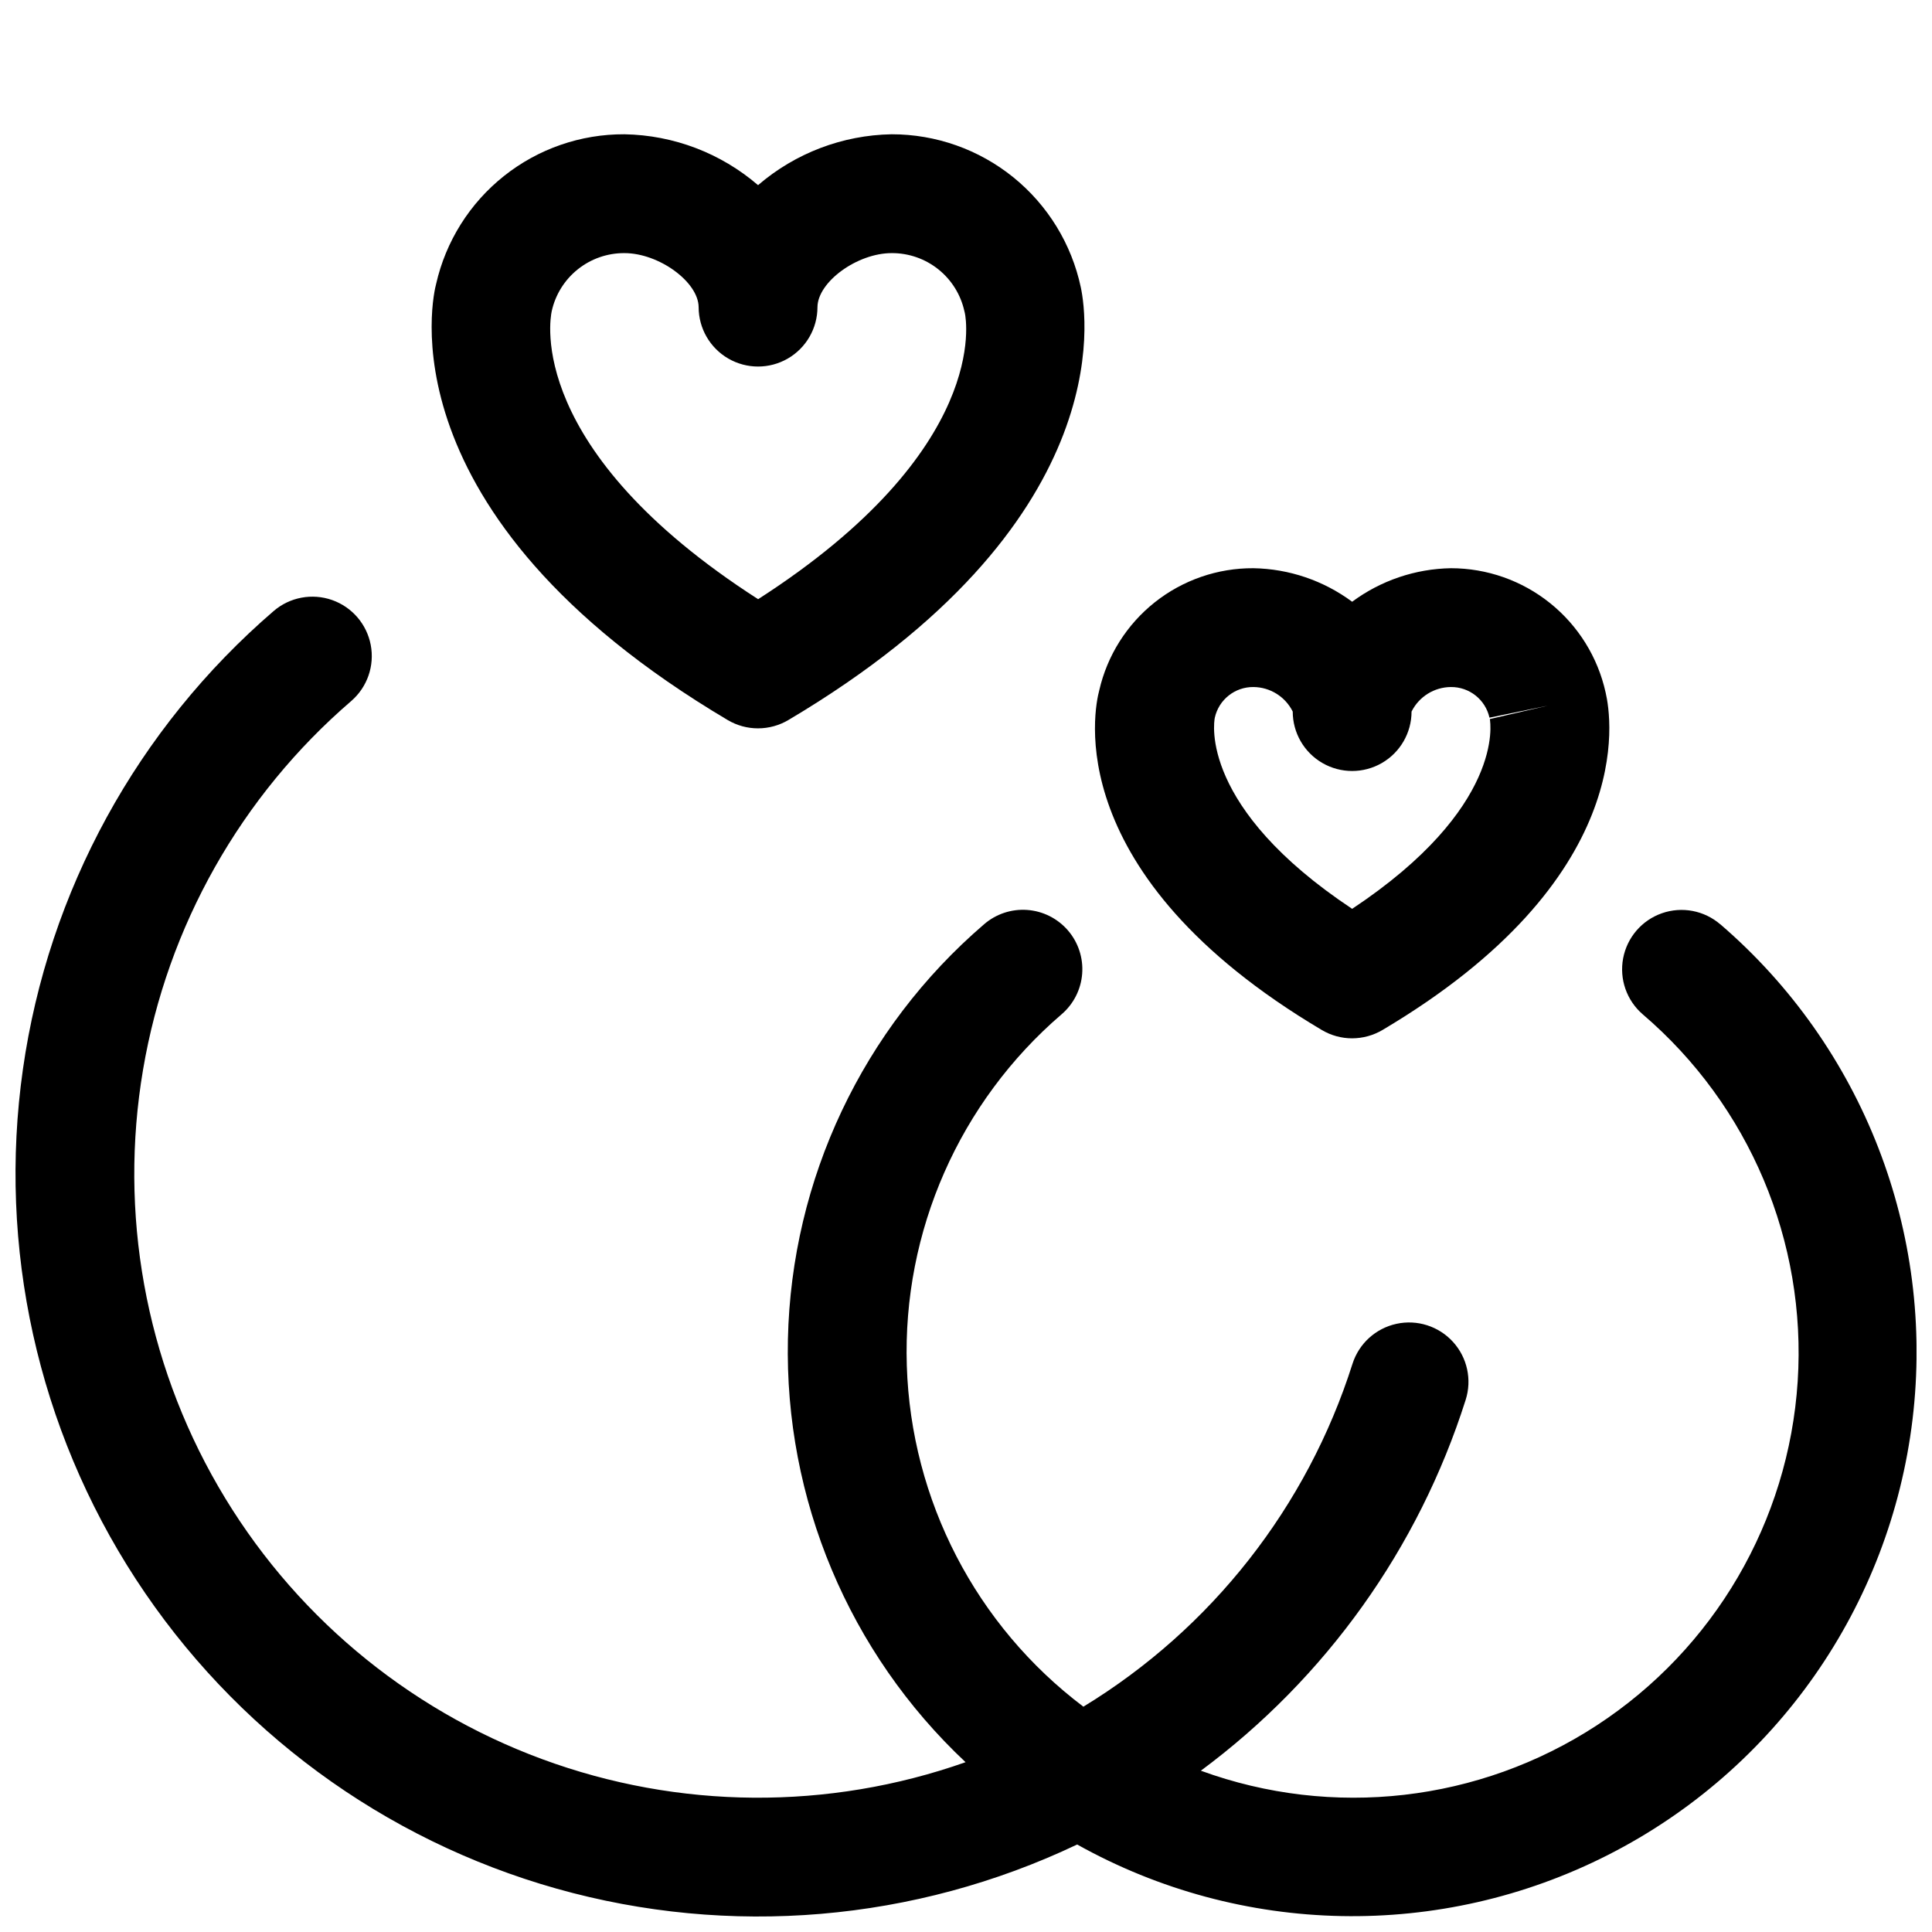
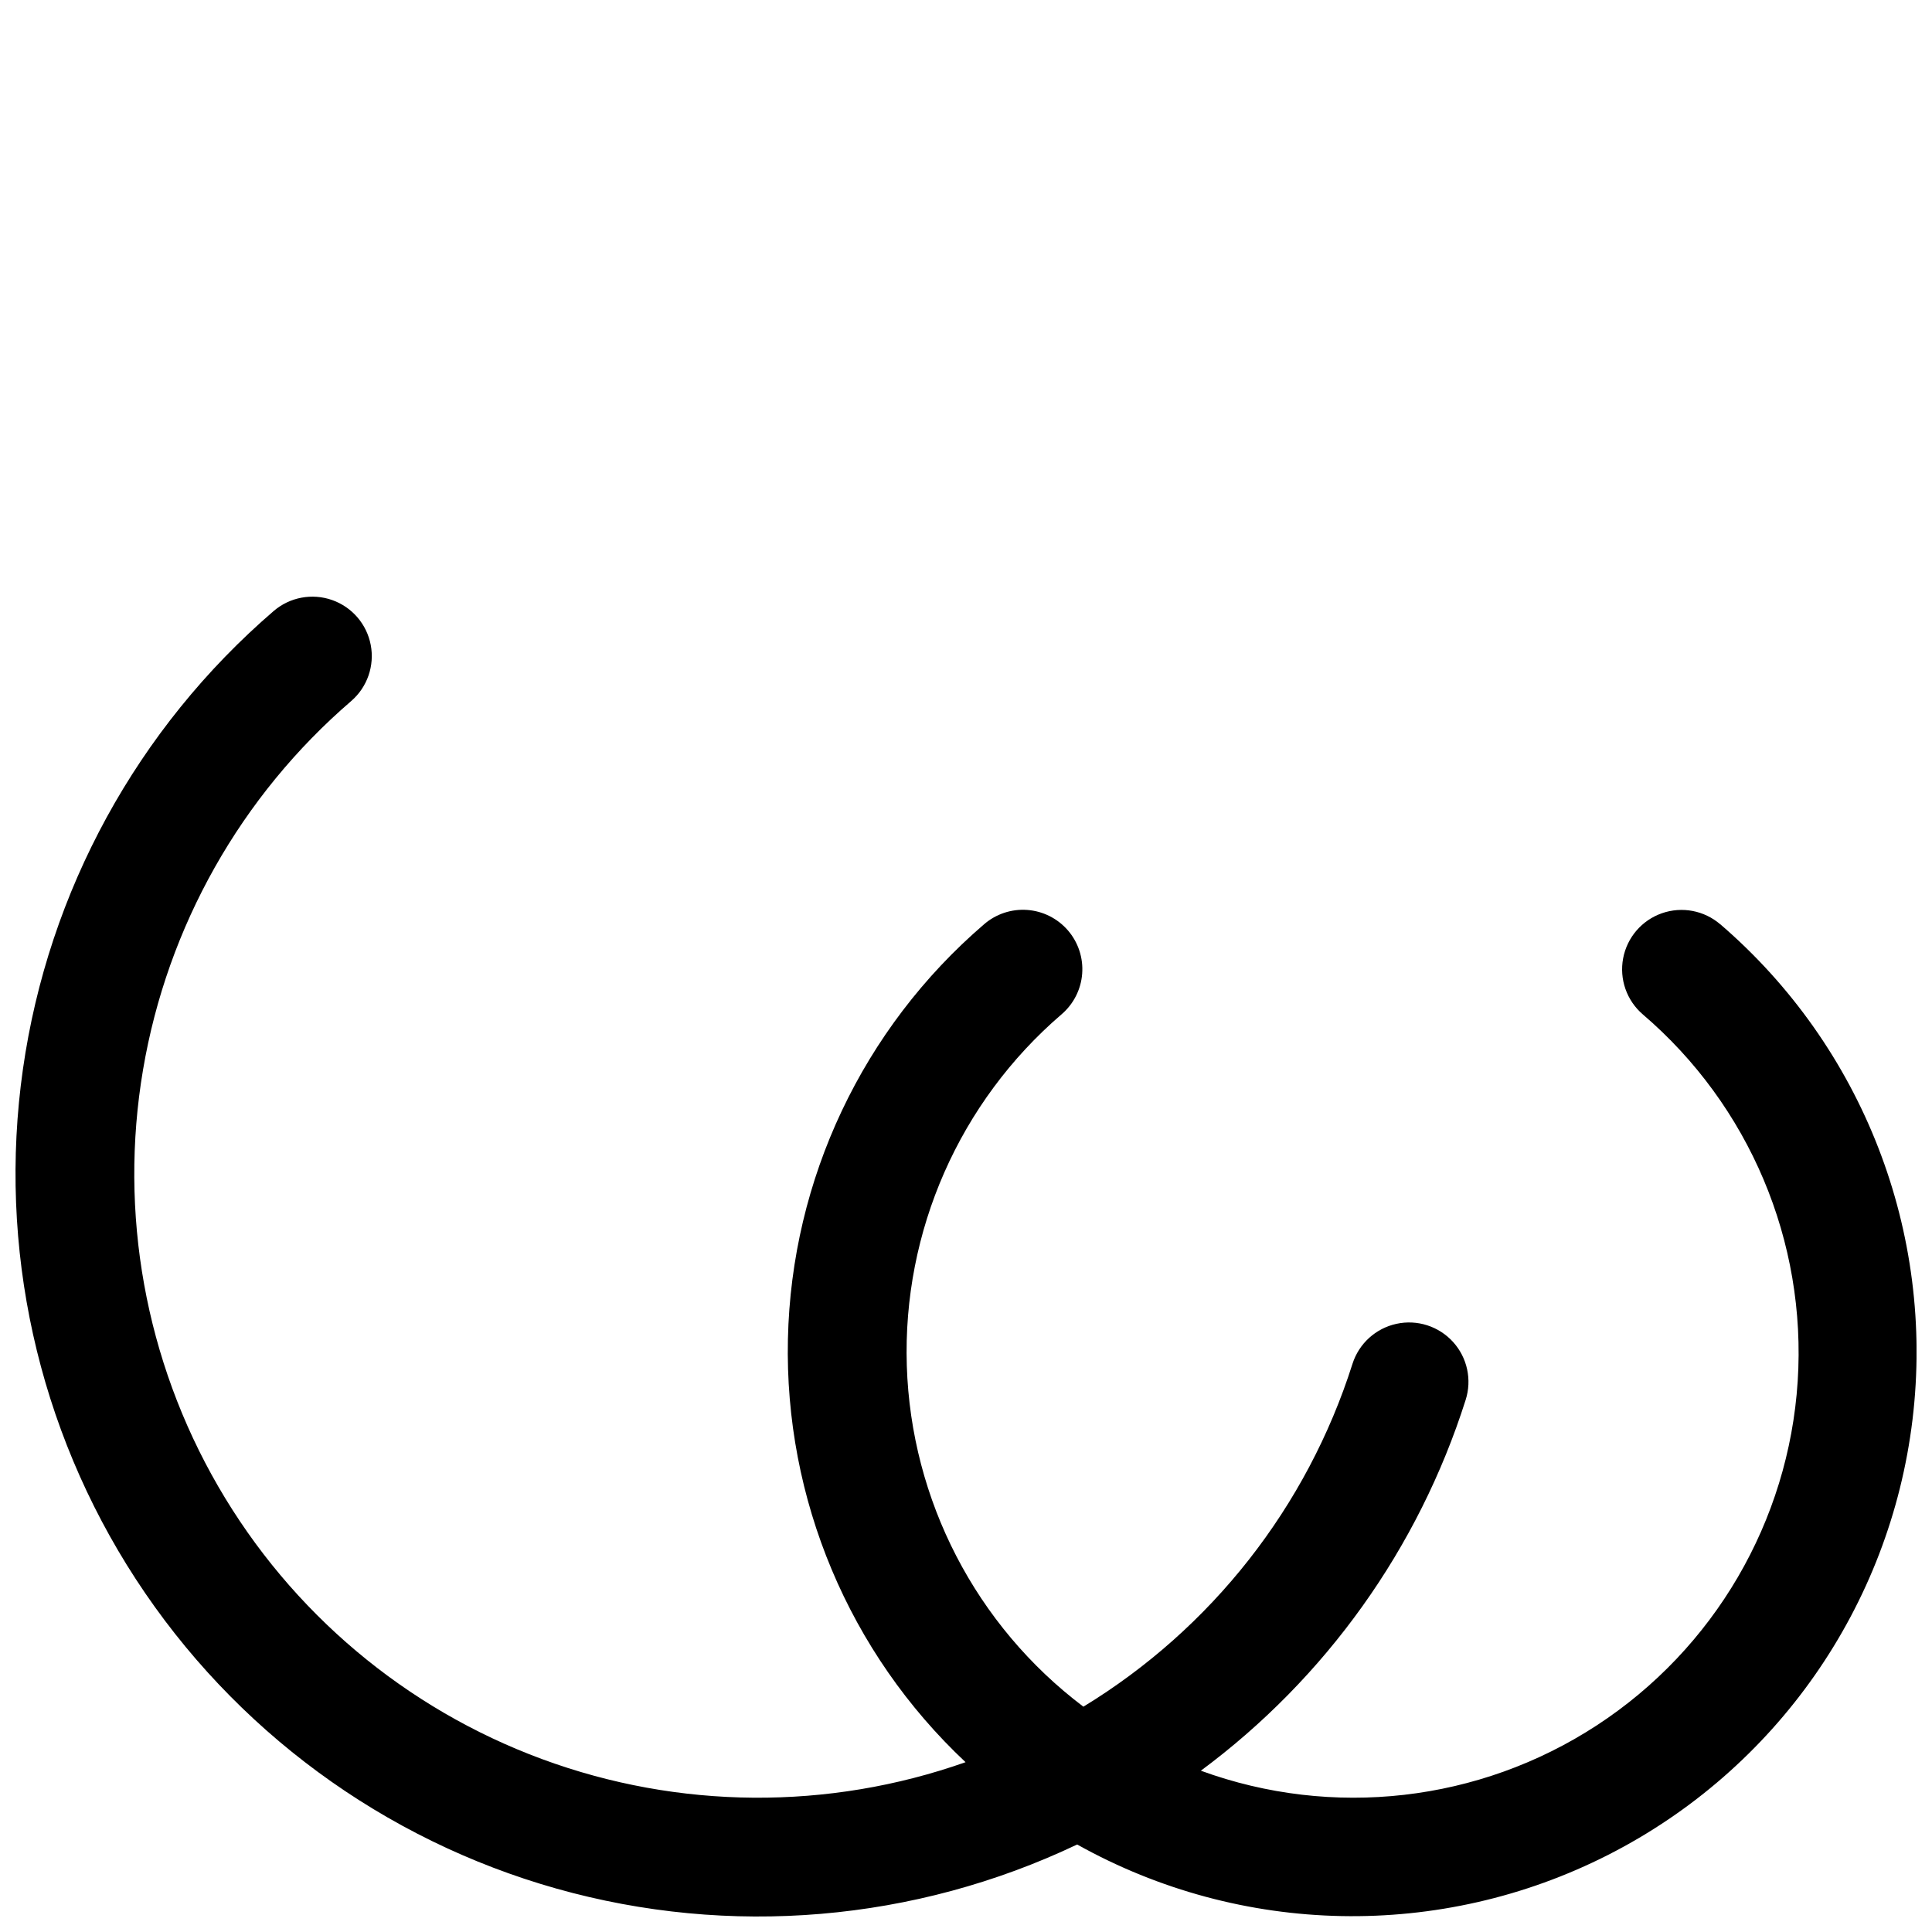
<svg xmlns="http://www.w3.org/2000/svg" width="800px" height="800px" version="1.1" viewBox="144 144 512 512">
  <defs>
    <clipPath id="a">
      <path d="m148.09 302h503.81v349.9h-503.81z" />
    </clipPath>
  </defs>
-   <path d="m494.29 416.96c2.43 1.445 5.203 2.207 8.027 2.207 2.832-0.004 5.617-0.766 8.055-2.207 67.496-40.02 60.793-82.395 59.133-89.445-2.066-9.336-7.254-17.688-14.711-23.676-7.453-5.988-16.73-9.254-26.293-9.258-9.438 0.16-18.586 3.266-26.168 8.887-7.582-5.621-16.734-8.727-26.168-8.887-9.473-0.051-18.68 3.129-26.105 9.008-7.426 5.883-12.629 14.117-14.746 23.352-1.309 4.859-10.719 48.691 58.977 90.02zm-28.352-82.773v0.004c1.066-4.781 5.328-8.164 10.227-8.121 4.422 0.031 8.453 2.547 10.422 6.504 0 5.625 3 10.824 7.871 13.637 4.875 2.812 10.875 2.812 15.746 0 4.871-2.812 7.871-8.012 7.871-13.637 1.973-3.957 6.004-6.473 10.426-6.504 4.894-0.043 9.16 3.34 10.223 8.121l15.422-3.176-15.328 3.543c0.184 1 3.875 23.484-36.484 50.293-40.359-26.809-36.672-49.316-36.395-50.66z" />
  <g clip-path="url(#a)">
    <path d="m599.89 388.95c-4.266-3.672-10.16-4.789-15.469-2.93-5.309 1.855-9.227 6.406-10.27 11.93-1.047 5.527 0.934 11.191 5.195 14.859 28.246 24.148 43.461 60.195 41.059 97.277-2.402 37.086-22.141 70.867-53.266 91.168-31.125 20.301-69.996 24.75-104.9 12 33.133-24.566 57.688-58.949 70.172-98.262 1.711-5.356 0.434-11.215-3.348-15.375-3.785-4.16-9.5-5.988-14.992-4.789-5.492 1.195-9.934 5.231-11.645 10.586-12.031 37.902-37.359 70.18-71.316 90.875-28.465-21.484-45.672-54.707-46.797-90.355-1.125-35.645 13.953-69.887 41.008-93.125 3.18-2.719 5.148-6.59 5.465-10.762 0.32-4.172-1.035-8.301-3.766-11.473-2.731-3.168-6.609-5.121-10.781-5.43-4.172-0.305-8.297 1.062-11.457 3.805-32.148 27.605-51.043 67.574-51.977 109.93-0.938 42.363 16.18 83.125 47.078 112.12-36.355 12.824-76.047 12.539-112.21-0.809-36.168-13.344-66.531-38.906-85.844-72.27-19.316-33.363-26.363-72.43-19.922-110.44 6.438-38.008 25.957-72.57 55.184-97.711 4.242-3.676 6.207-9.332 5.156-14.848-1.047-5.512-4.957-10.051-10.25-11.91-5.297-1.855-11.184-0.754-15.449 2.894-36.133 31.09-59.754 74.238-66.473 121.43-6.723 47.191 3.91 95.219 29.922 135.16 26.016 39.941 65.641 69.086 111.52 82.02 45.879 12.93 94.895 8.773 137.94-11.703 43.523 24.32 96.305 25.348 140.74 2.738s74.68-65.879 80.641-115.38c5.961-49.5-13.145-98.715-50.941-131.23z" />
  </g>
-   <path d="m336.85 334.82c2.43 1.441 5.203 2.203 8.027 2.199 2.836 0 5.617-0.762 8.055-2.207 87.285-51.754 79.18-106.74 77.492-114.67-2.445-11.48-8.754-21.77-17.879-29.156-9.125-7.383-20.508-11.406-32.246-11.402-13.012 0.223-25.539 4.992-35.406 13.484-9.867-8.492-22.395-13.262-35.41-13.484-11.59-0.055-22.852 3.848-31.926 11.062-9.074 7.211-15.414 17.301-17.98 28.605-0.66 2.453-15.051 60.816 77.273 115.57zm-46.645-108.32c0.961-4.391 3.398-8.316 6.91-11.125 3.508-2.805 7.875-4.324 12.367-4.297 9.133 0 19.602 7.625 19.664 14.312 0 5.625 3.004 10.824 7.875 13.637 4.871 2.812 10.871 2.812 15.742 0s7.871-8.012 7.871-13.637c0.062-6.688 10.535-14.312 19.664-14.312 4.496-0.027 8.863 1.492 12.371 4.297 3.512 2.809 5.949 6.734 6.91 11.125l0.125 0.516c0.324 1.516 6.844 36.148-54.797 75.777-61.668-39.625-55.137-74.281-54.703-76.293z" />
</svg>